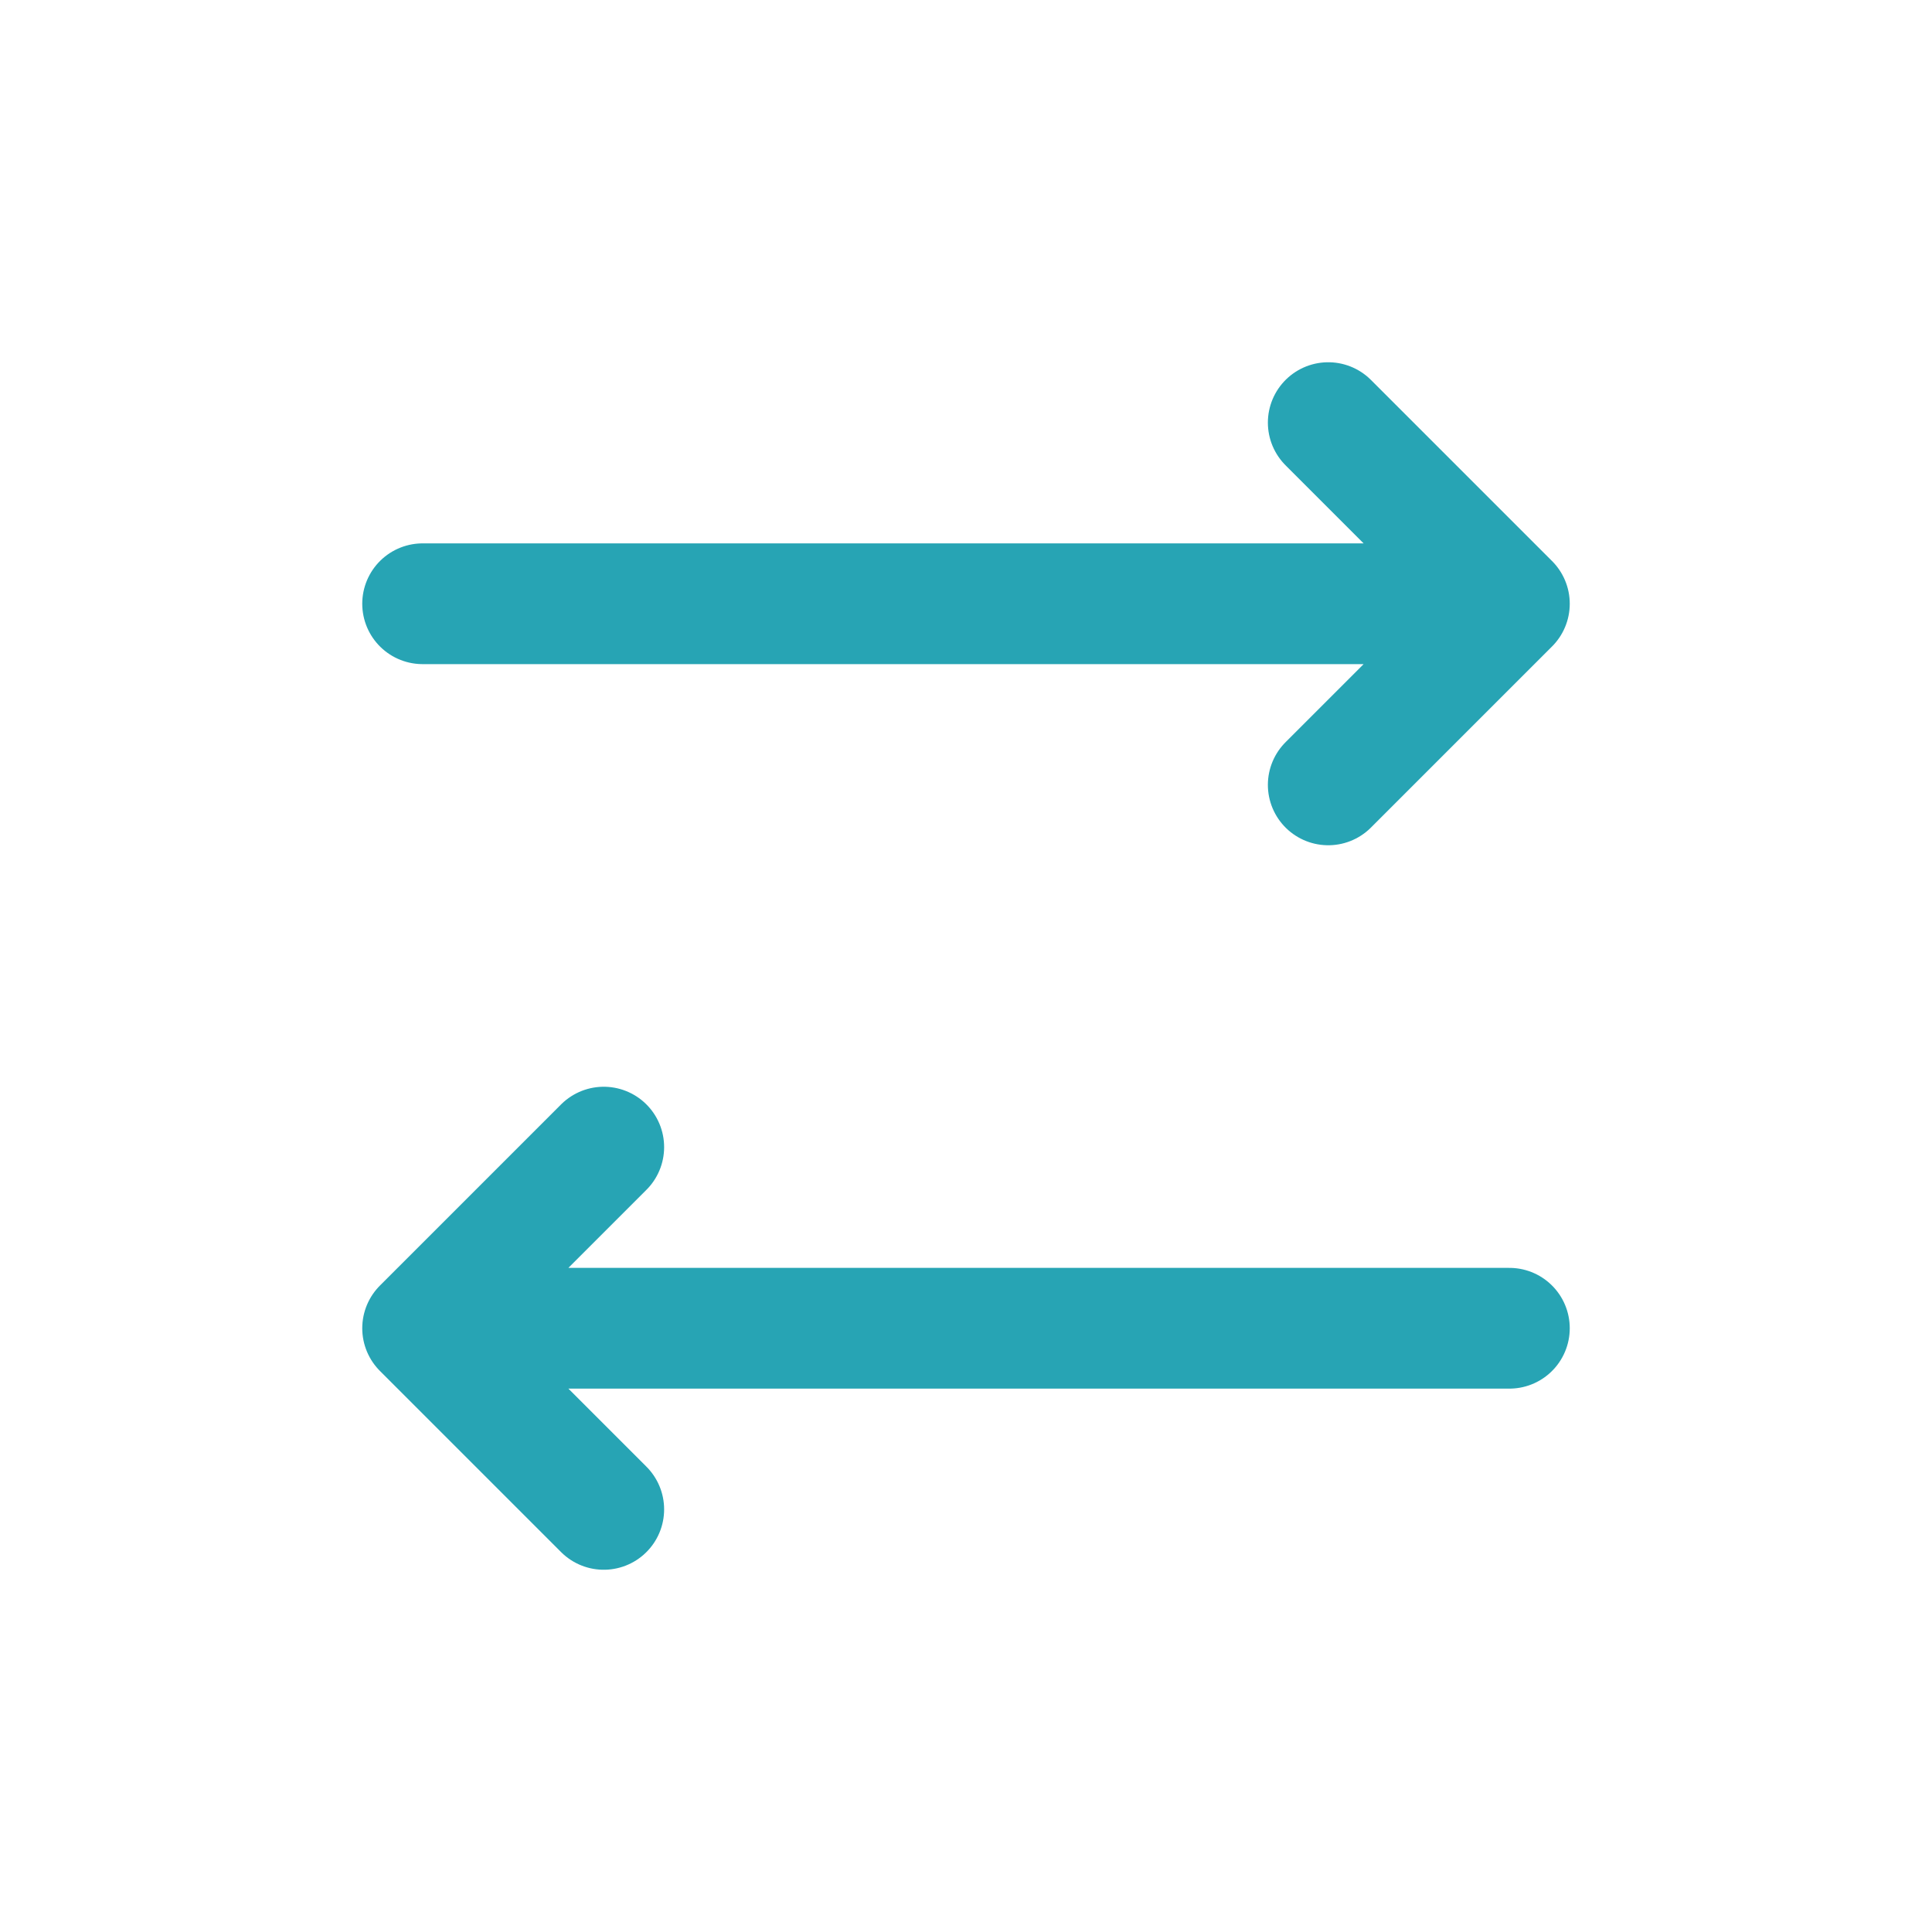
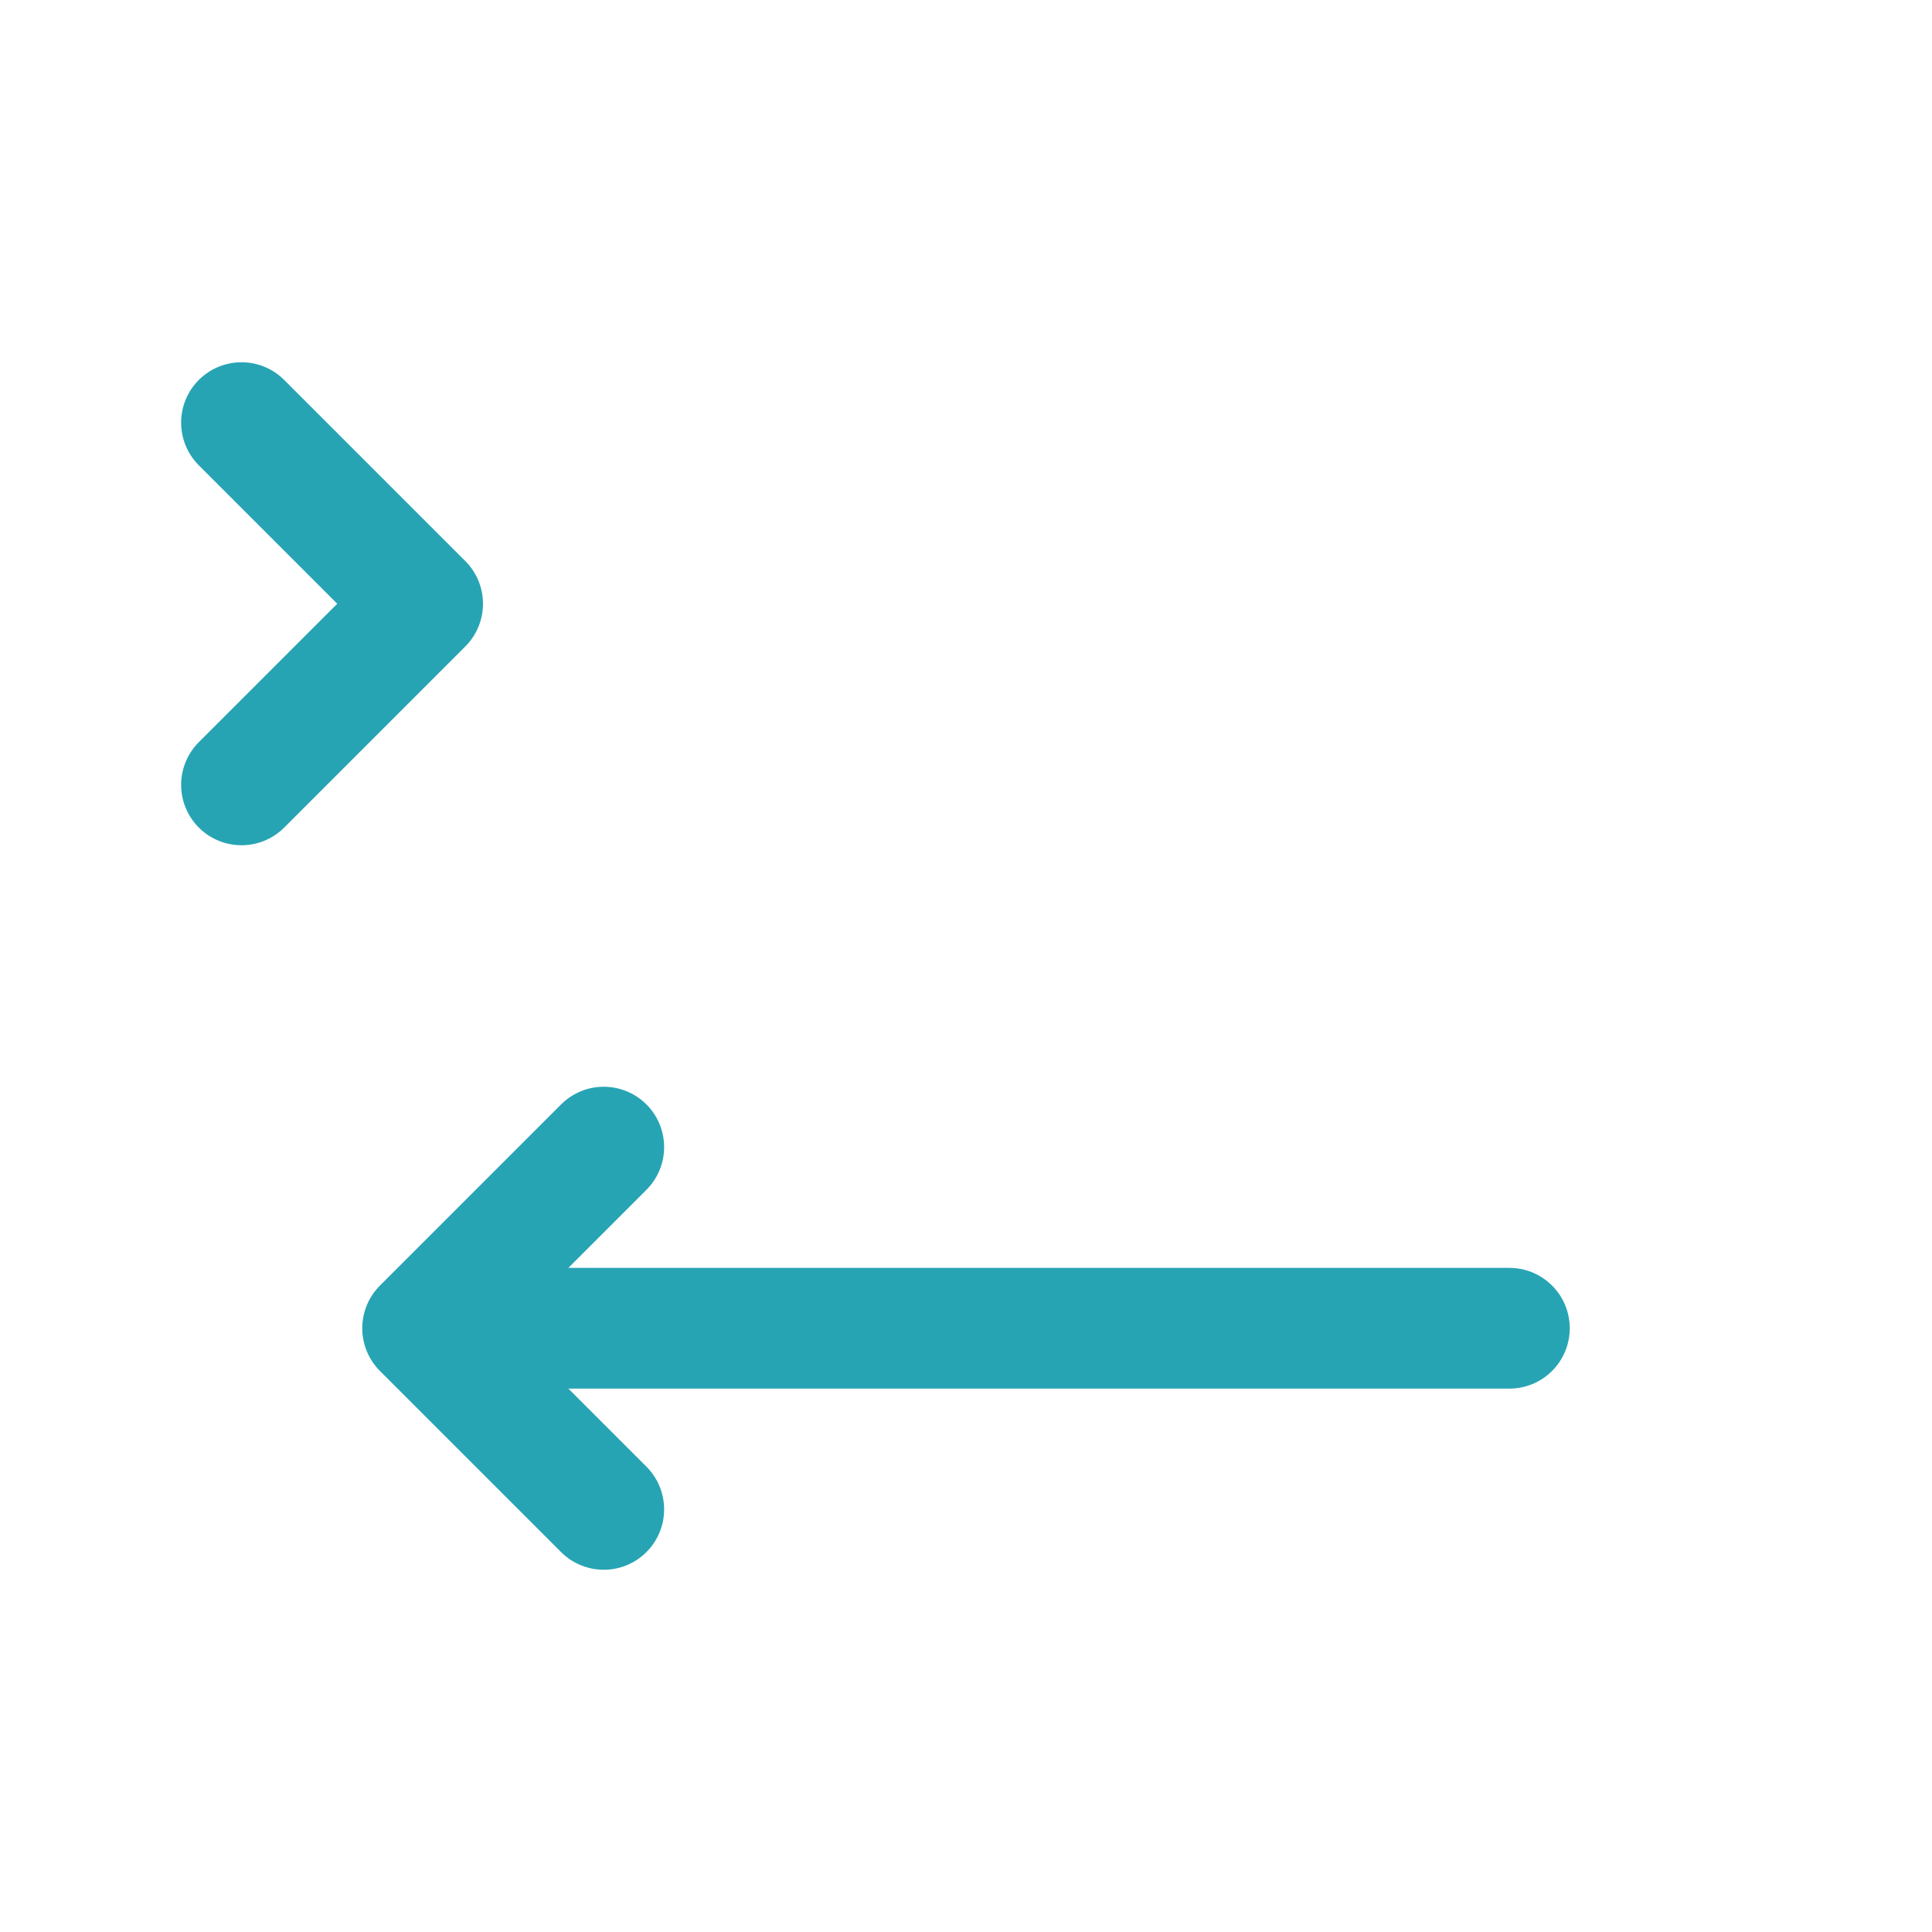
<svg xmlns="http://www.w3.org/2000/svg" width="32" height="32" viewBox="0 0 32 32">
-   <path d="M7 10h18m-3-3 3 3-3 3M25 22H7m3 3-3-3 3-3" stroke="#27A4B4" stroke-width="2" fill="none" stroke-linecap="round" stroke-linejoin="round" />
+   <path d="M7 10m-3-3 3 3-3 3M25 22H7m3 3-3-3 3-3" stroke="#27A4B4" stroke-width="2" fill="none" stroke-linecap="round" stroke-linejoin="round" />
</svg>